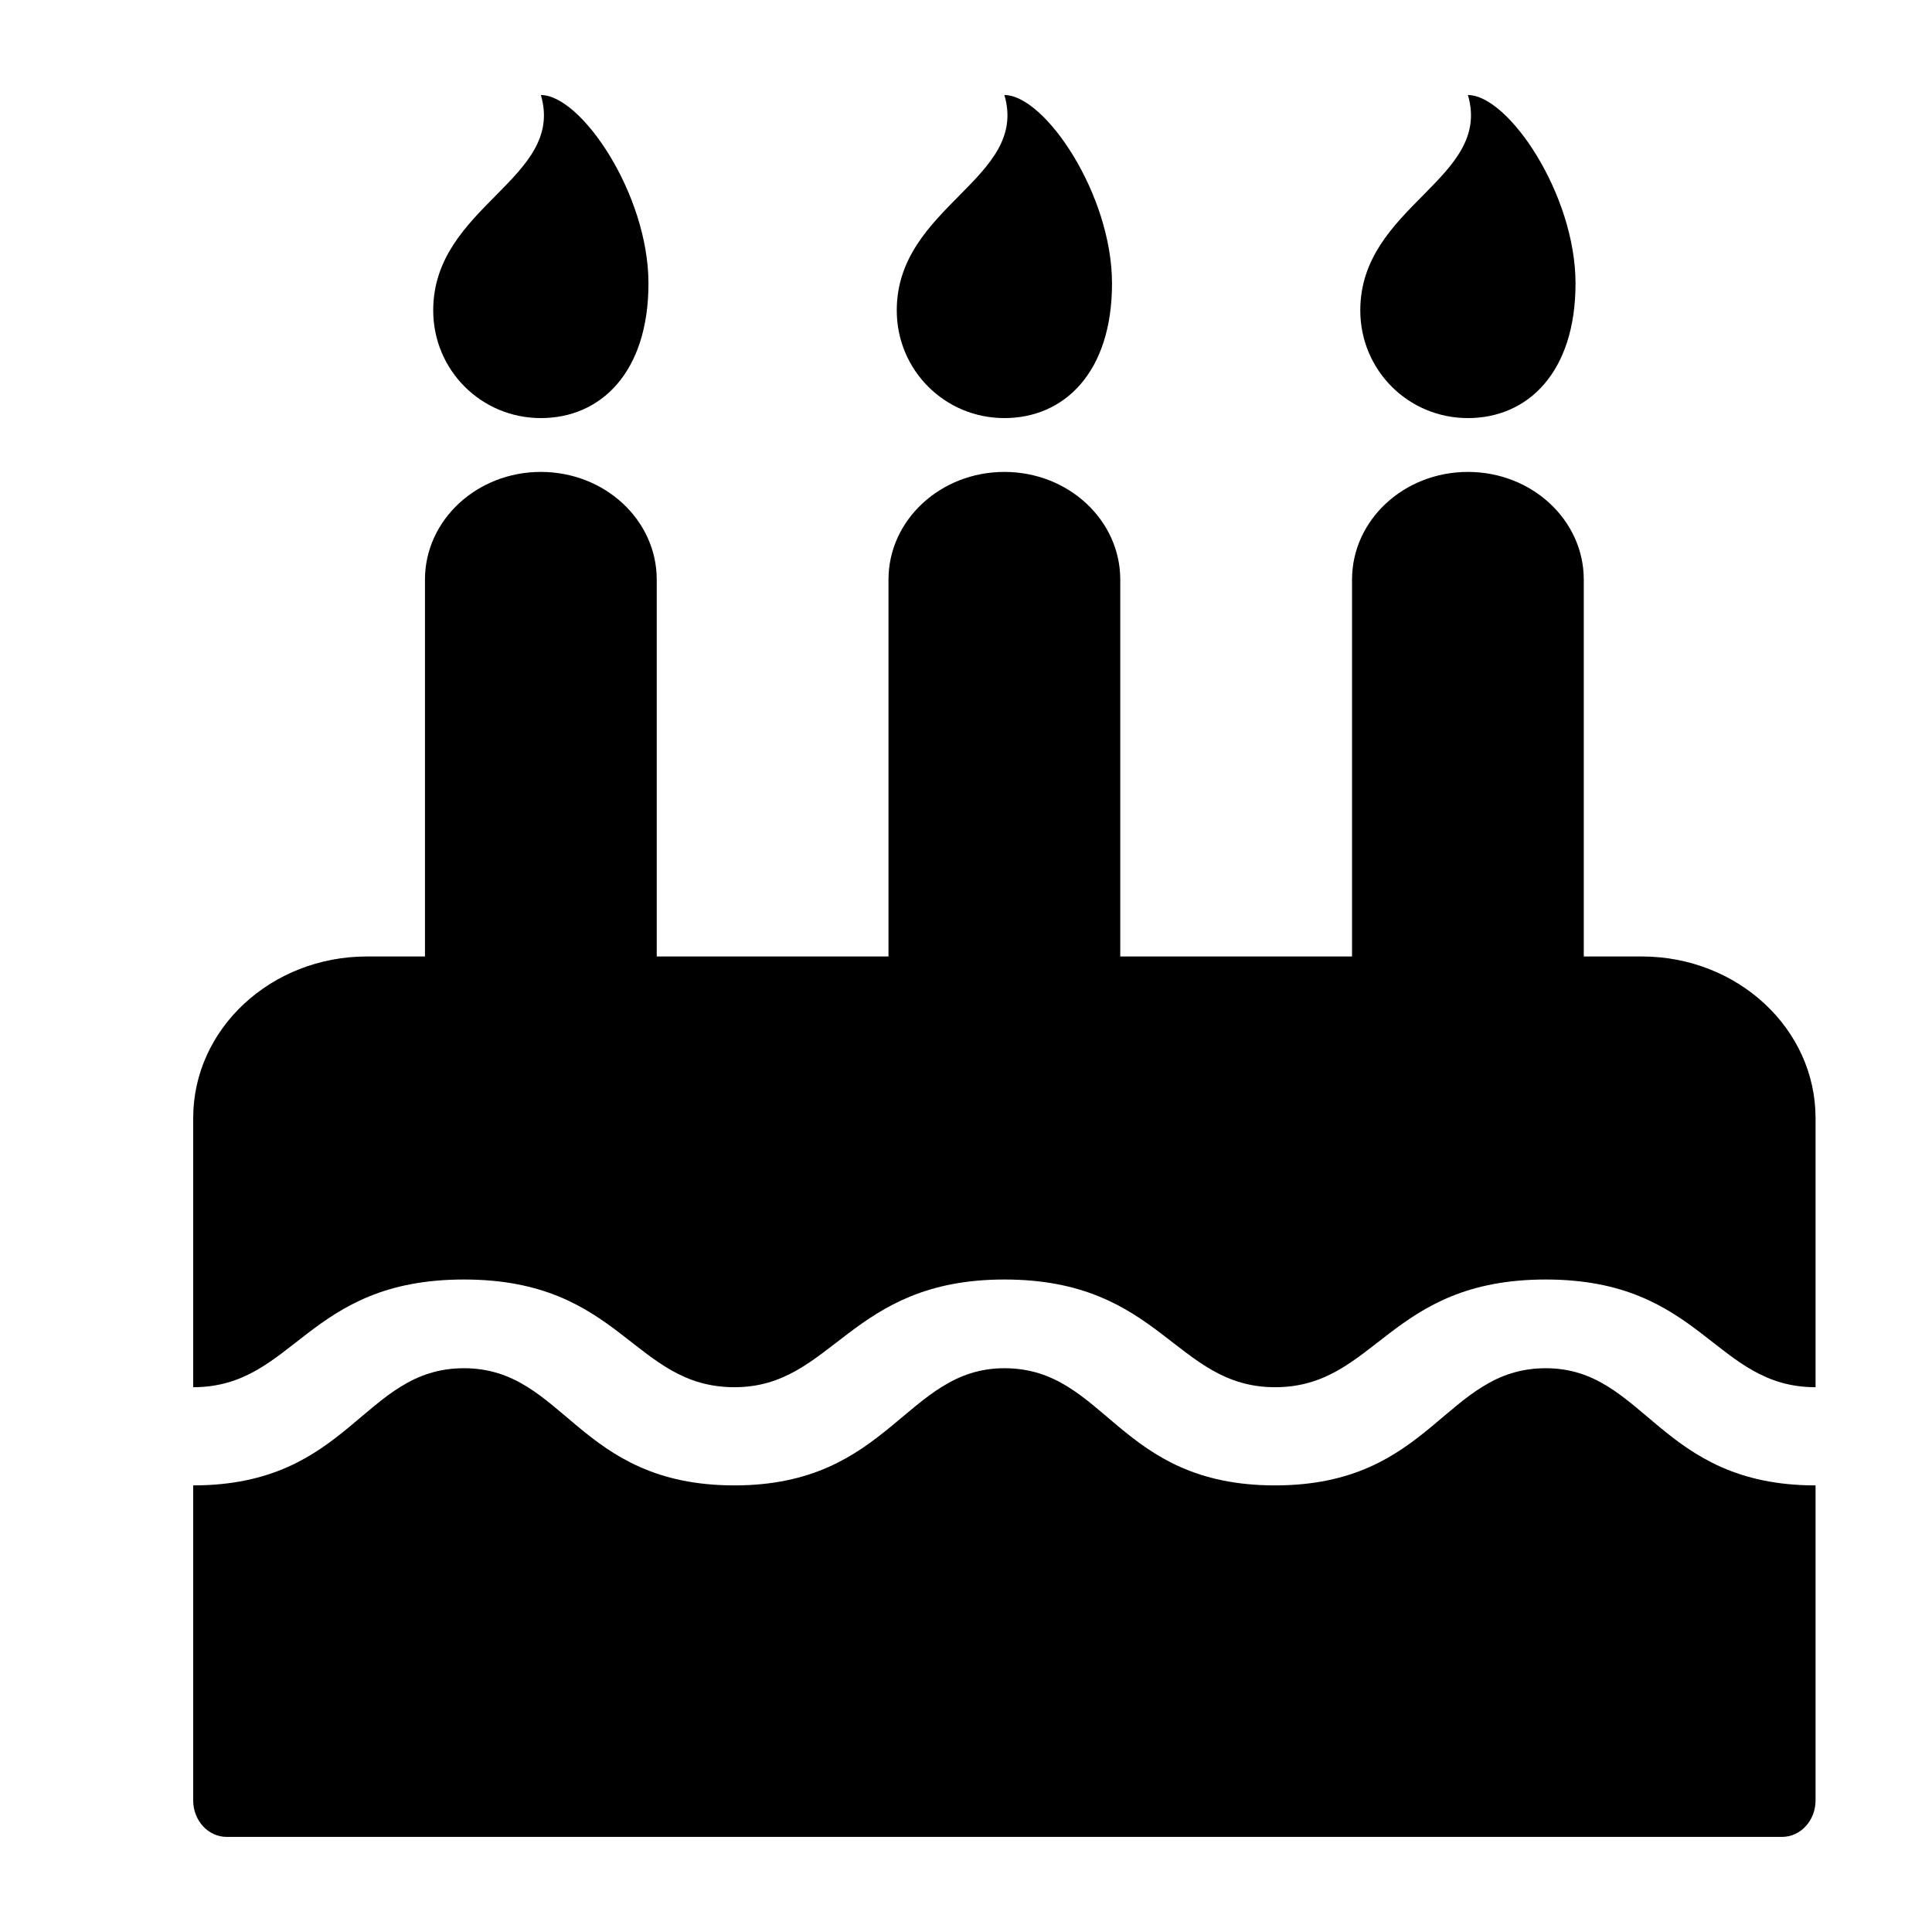
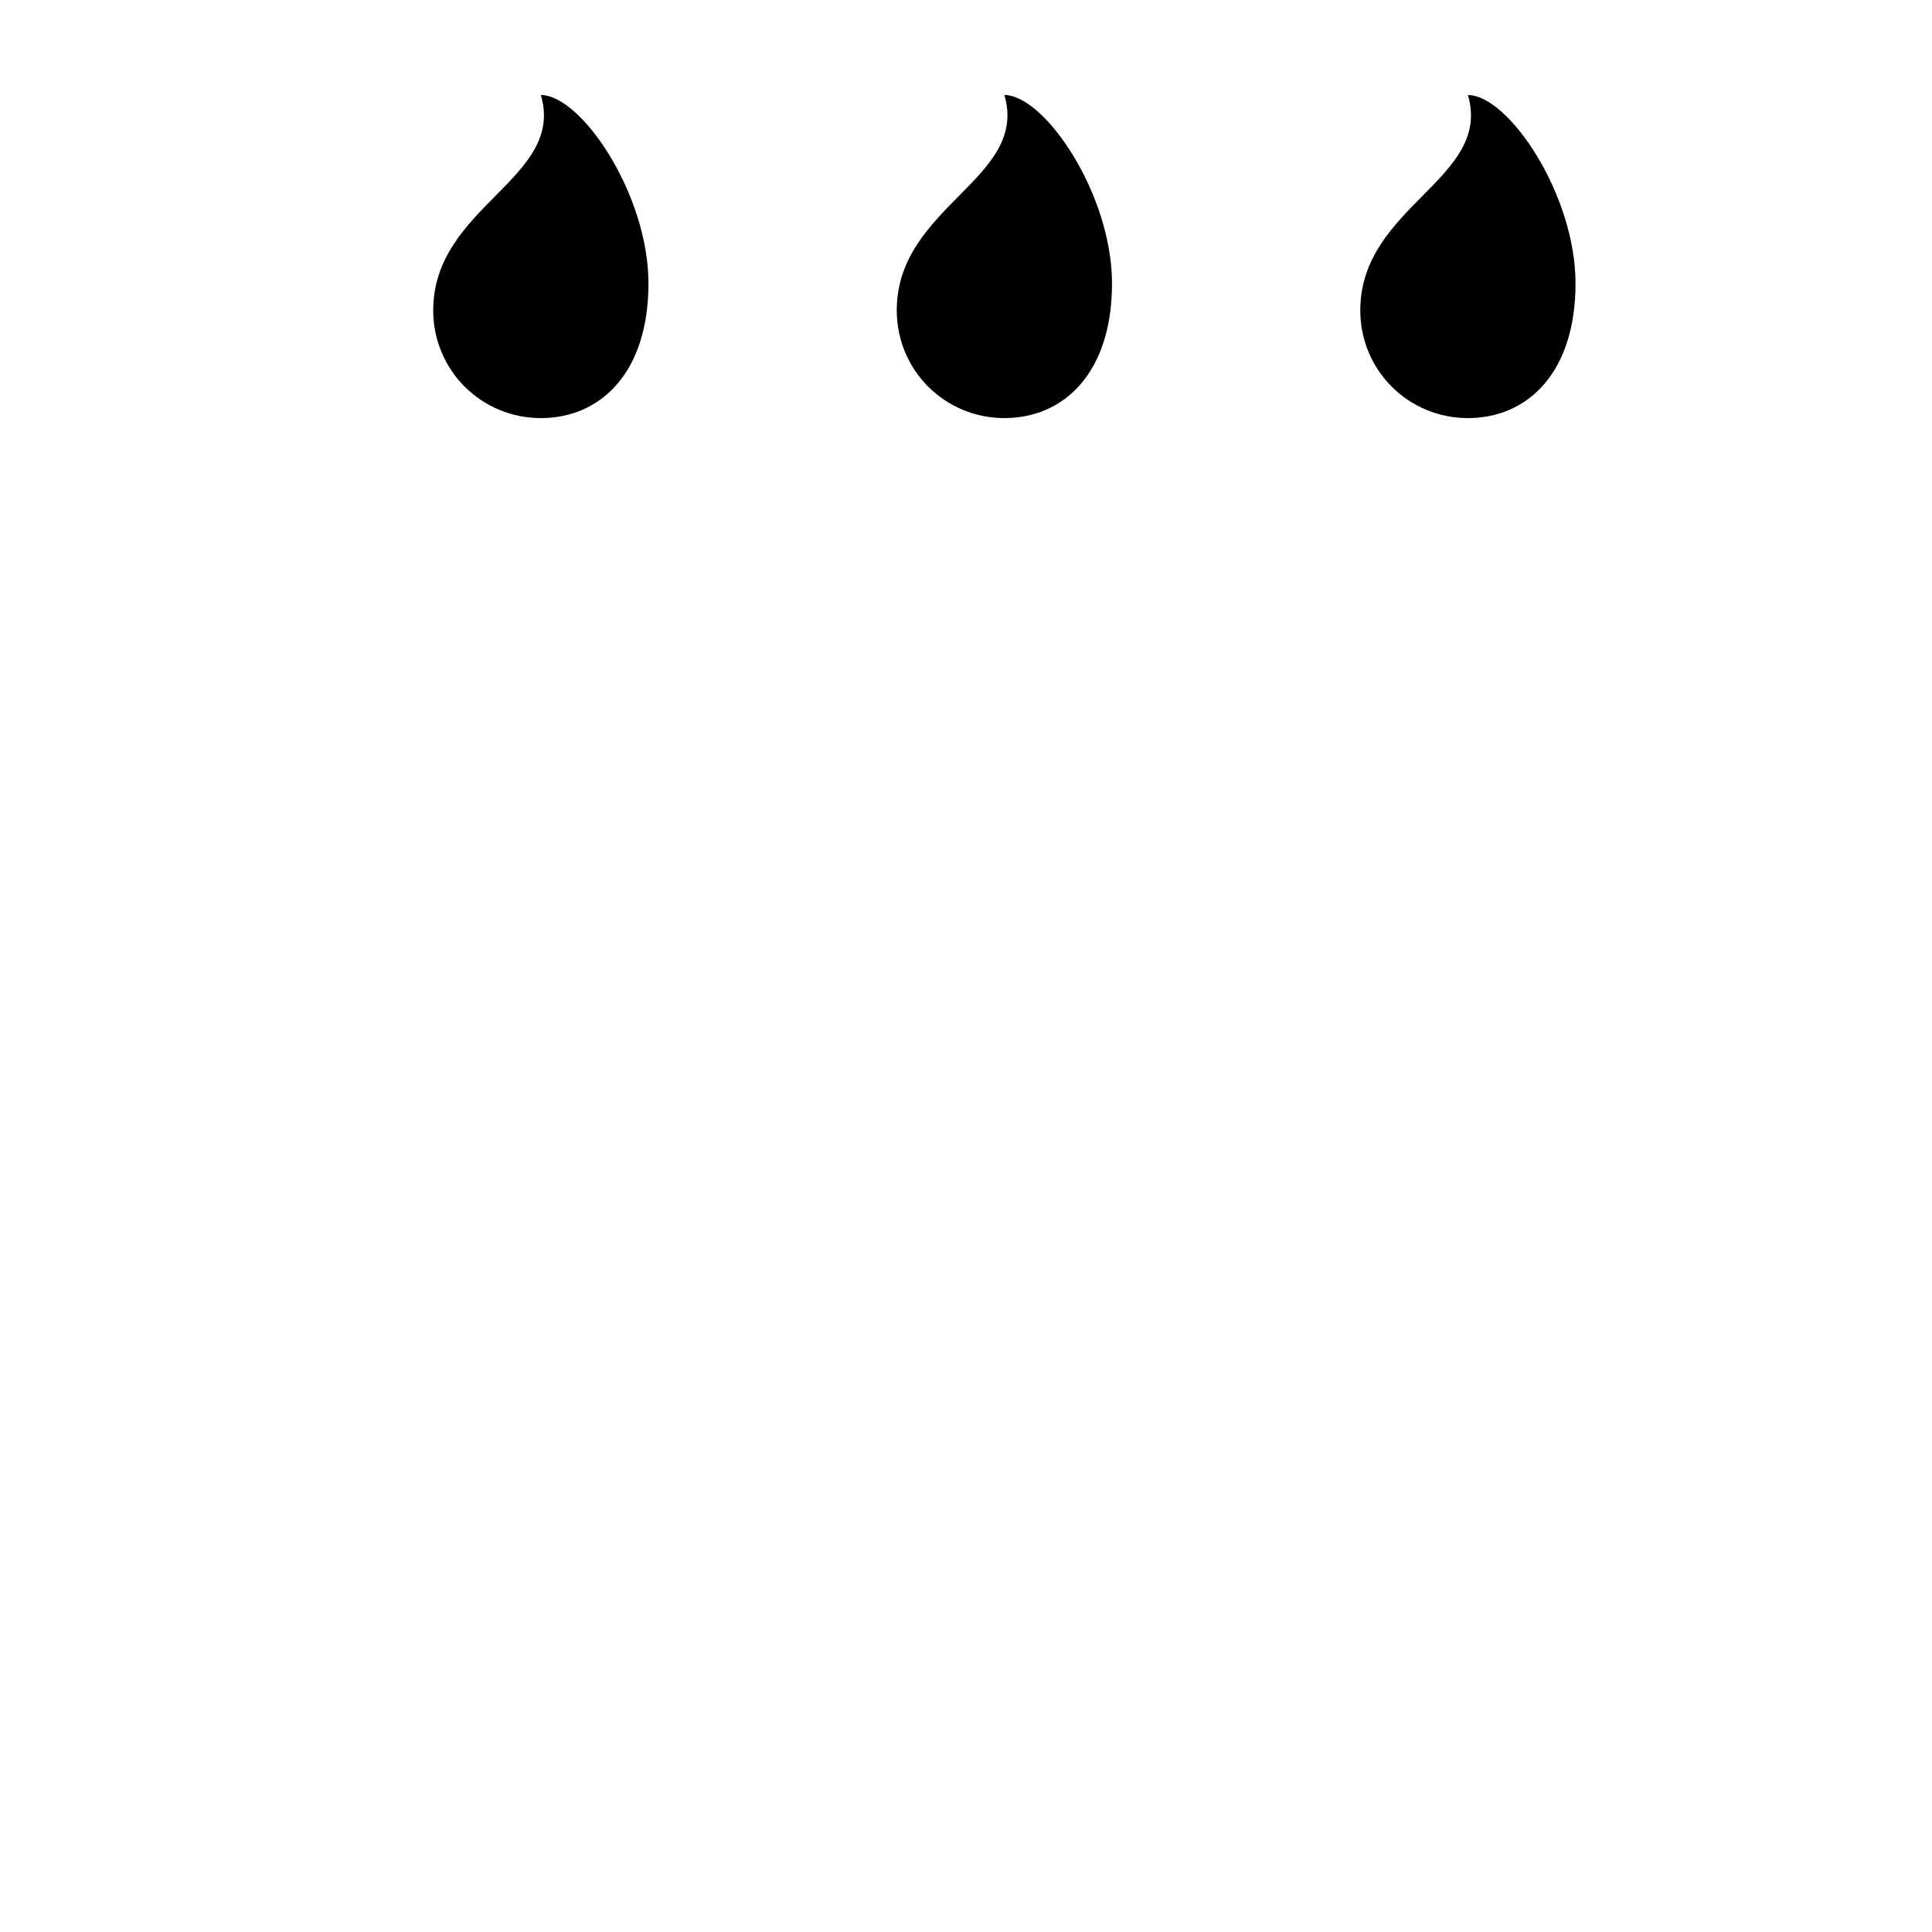
<svg xmlns="http://www.w3.org/2000/svg" width="512" zoomAndPan="magnify" viewBox="0 0 384 384" height="512" preserveAspectRatio="xMidYMid meet" version="1.0">
  <defs>
    <clipPath id="446375ee51">
      <path d="M 38.398 93.121 L 360.855 93.121 L 360.855 276 L 38.398 276 Z M 38.398 93.121 " clip-rule="nonzero" />
    </clipPath>
    <clipPath id="30772b67c7">
      <path d="M 38.398 271.824 L 360.855 271.824 L 360.855 365.098 L 38.398 365.098 Z M 38.398 271.824 " clip-rule="nonzero" />
    </clipPath>
    <clipPath id="e2a47eaa6c">
      <path d="M 86 18.754 L 129 18.754 L 129 84 L 86 84 Z M 86 18.754 " clip-rule="nonzero" />
    </clipPath>
    <clipPath id="3683a39e05">
      <path d="M 178 18.754 L 222 18.754 L 222 84 L 178 84 Z M 178 18.754 " clip-rule="nonzero" />
    </clipPath>
    <clipPath id="c24adff574">
      <path d="M 270 18.754 L 314 18.754 L 314 84 L 270 84 Z M 270 18.754 " clip-rule="nonzero" />
    </clipPath>
  </defs>
  <g clip-path="url(#446375ee51)">
-     <path fill="#000000" d="M 360.855 275.719 C 340.688 275.719 338.355 254.312 307.234 254.312 C 275.973 254.312 273.531 275.719 253.43 275.719 C 233.496 275.719 230.793 254.312 199.629 254.312 C 168.793 254.312 165.645 275.719 146.004 275.719 C 125.746 275.719 123.547 254.312 92.203 254.312 C 60.859 254.312 58.621 275.719 38.398 275.719 L 38.398 222.211 C 38.398 204.48 53.867 190.105 72.949 190.105 L 84.465 190.105 L 84.465 115.199 C 84.465 103.379 94.777 93.797 107.5 93.797 C 120.219 93.797 130.531 103.379 130.531 115.199 L 130.531 190.105 L 176.594 190.105 L 176.594 115.199 C 176.594 103.379 186.906 93.797 199.629 93.797 C 212.348 93.797 222.66 103.379 222.66 115.199 L 222.66 190.105 L 268.727 190.105 L 268.727 115.199 C 268.727 103.379 279.035 93.797 291.758 93.797 C 304.477 93.797 314.789 103.379 314.789 115.199 L 314.789 190.105 L 326.309 190.105 C 345.387 190.105 360.855 204.48 360.855 222.211 L 360.855 275.719 " fill-opacity="1" fill-rule="nonzero" />
-   </g>
+     </g>
  <g clip-path="url(#30772b67c7)">
-     <path fill="#000000" d="M 354.195 365.098 L 45.059 365.098 C 41.379 365.098 38.398 361.852 38.398 357.848 L 38.398 295.234 C 69.605 295.234 72.059 271.945 92.203 271.945 C 112.32 271.945 114.699 295.234 146.004 295.234 C 176.844 295.234 179.992 271.945 199.629 271.945 C 219.887 271.945 222.082 295.234 253.43 295.234 C 284.637 295.234 287.09 271.945 307.234 271.945 C 327.02 271.945 329.727 295.234 360.855 295.234 L 360.855 357.848 C 360.855 361.852 357.875 365.098 354.195 365.098 " fill-opacity="1" fill-rule="nonzero" />
-   </g>
+     </g>
  <g clip-path="url(#e2a47eaa6c)">
    <path fill="#000000" d="M 107.5 83.098 C 95.633 83.098 86.105 73.562 86.105 61.691 C 86.105 40.957 112.418 35.543 107.5 18.887 C 115.52 18.887 128.887 38.617 128.887 56.34 C 128.887 74.066 119.363 83.098 107.5 83.098 " fill-opacity="1" fill-rule="nonzero" />
  </g>
  <g clip-path="url(#3683a39e05)">
    <path fill="#000000" d="M 199.629 83.098 C 187.762 83.098 178.238 73.562 178.238 61.691 C 178.238 40.957 204.547 35.543 199.629 18.887 C 207.652 18.887 221.02 38.617 221.02 56.34 C 221.02 74.066 211.492 83.098 199.629 83.098 " fill-opacity="1" fill-rule="nonzero" />
  </g>
  <g clip-path="url(#c24adff574)">
    <path fill="#000000" d="M 291.758 83.098 C 279.891 83.098 270.367 73.562 270.367 61.691 C 270.367 40.957 296.68 35.543 291.758 18.887 C 299.781 18.887 313.148 38.617 313.148 56.34 C 313.148 74.066 303.625 83.098 291.758 83.098 " fill-opacity="1" fill-rule="nonzero" />
  </g>
</svg>